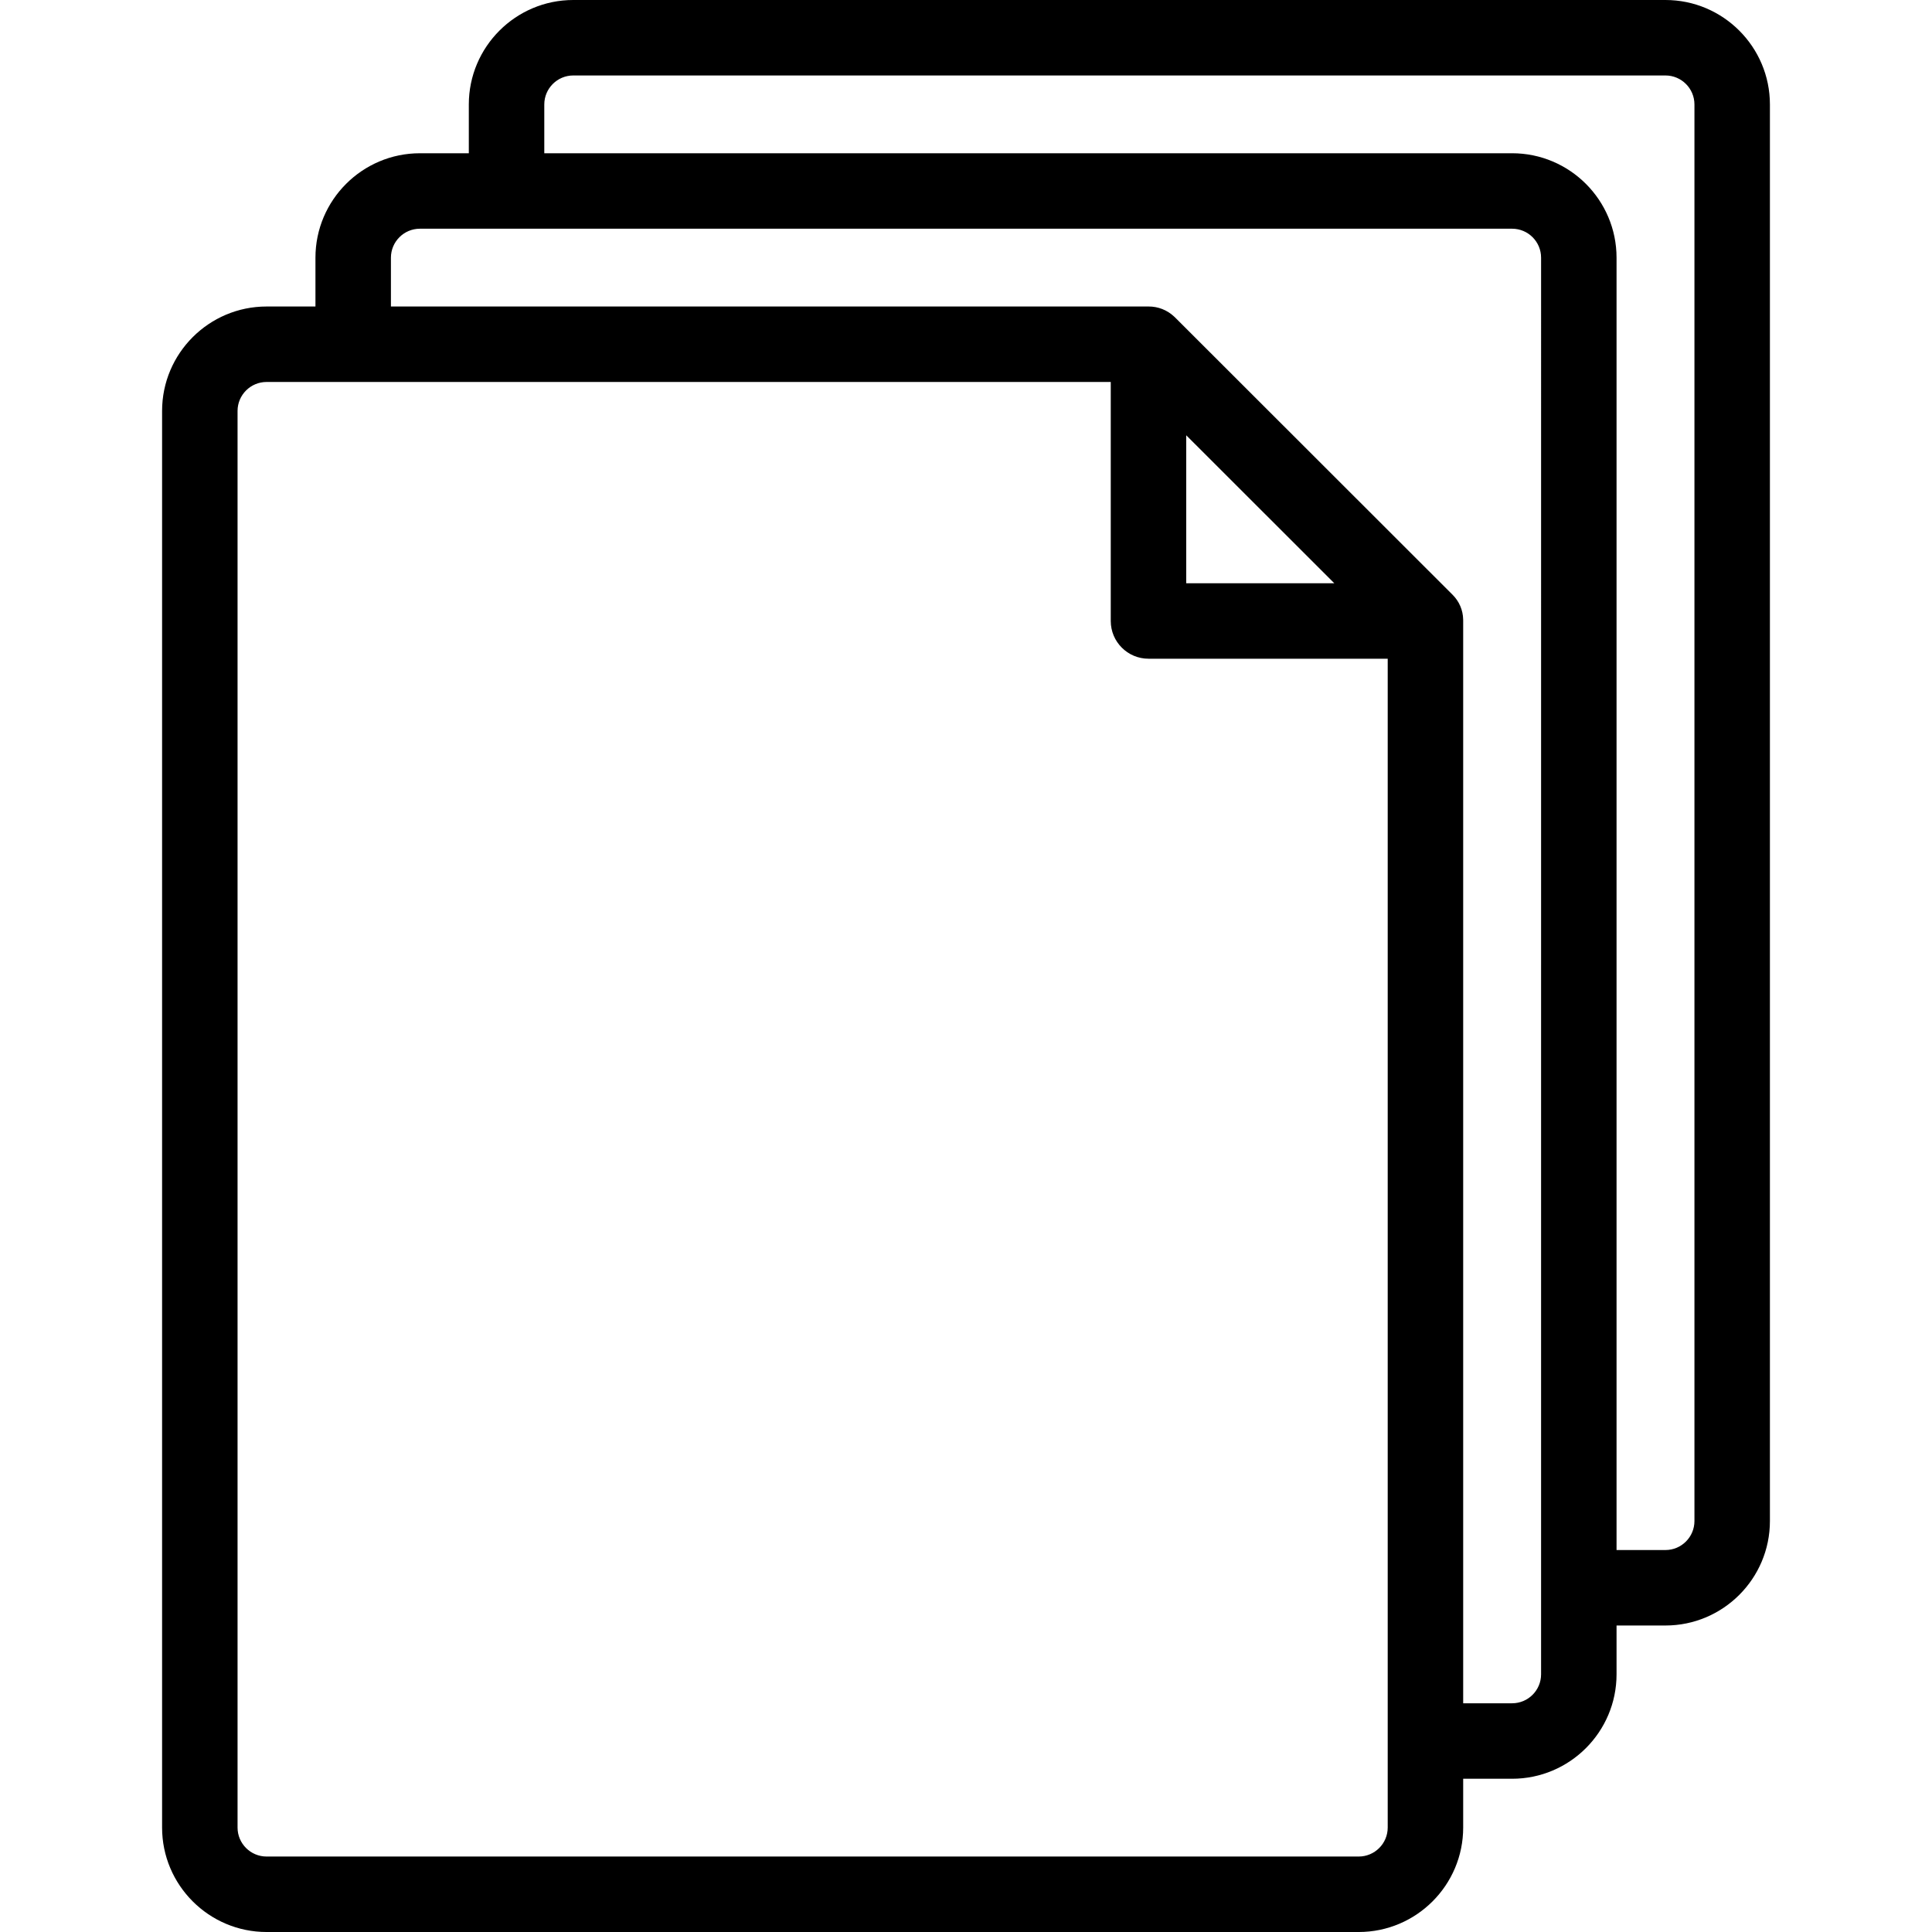
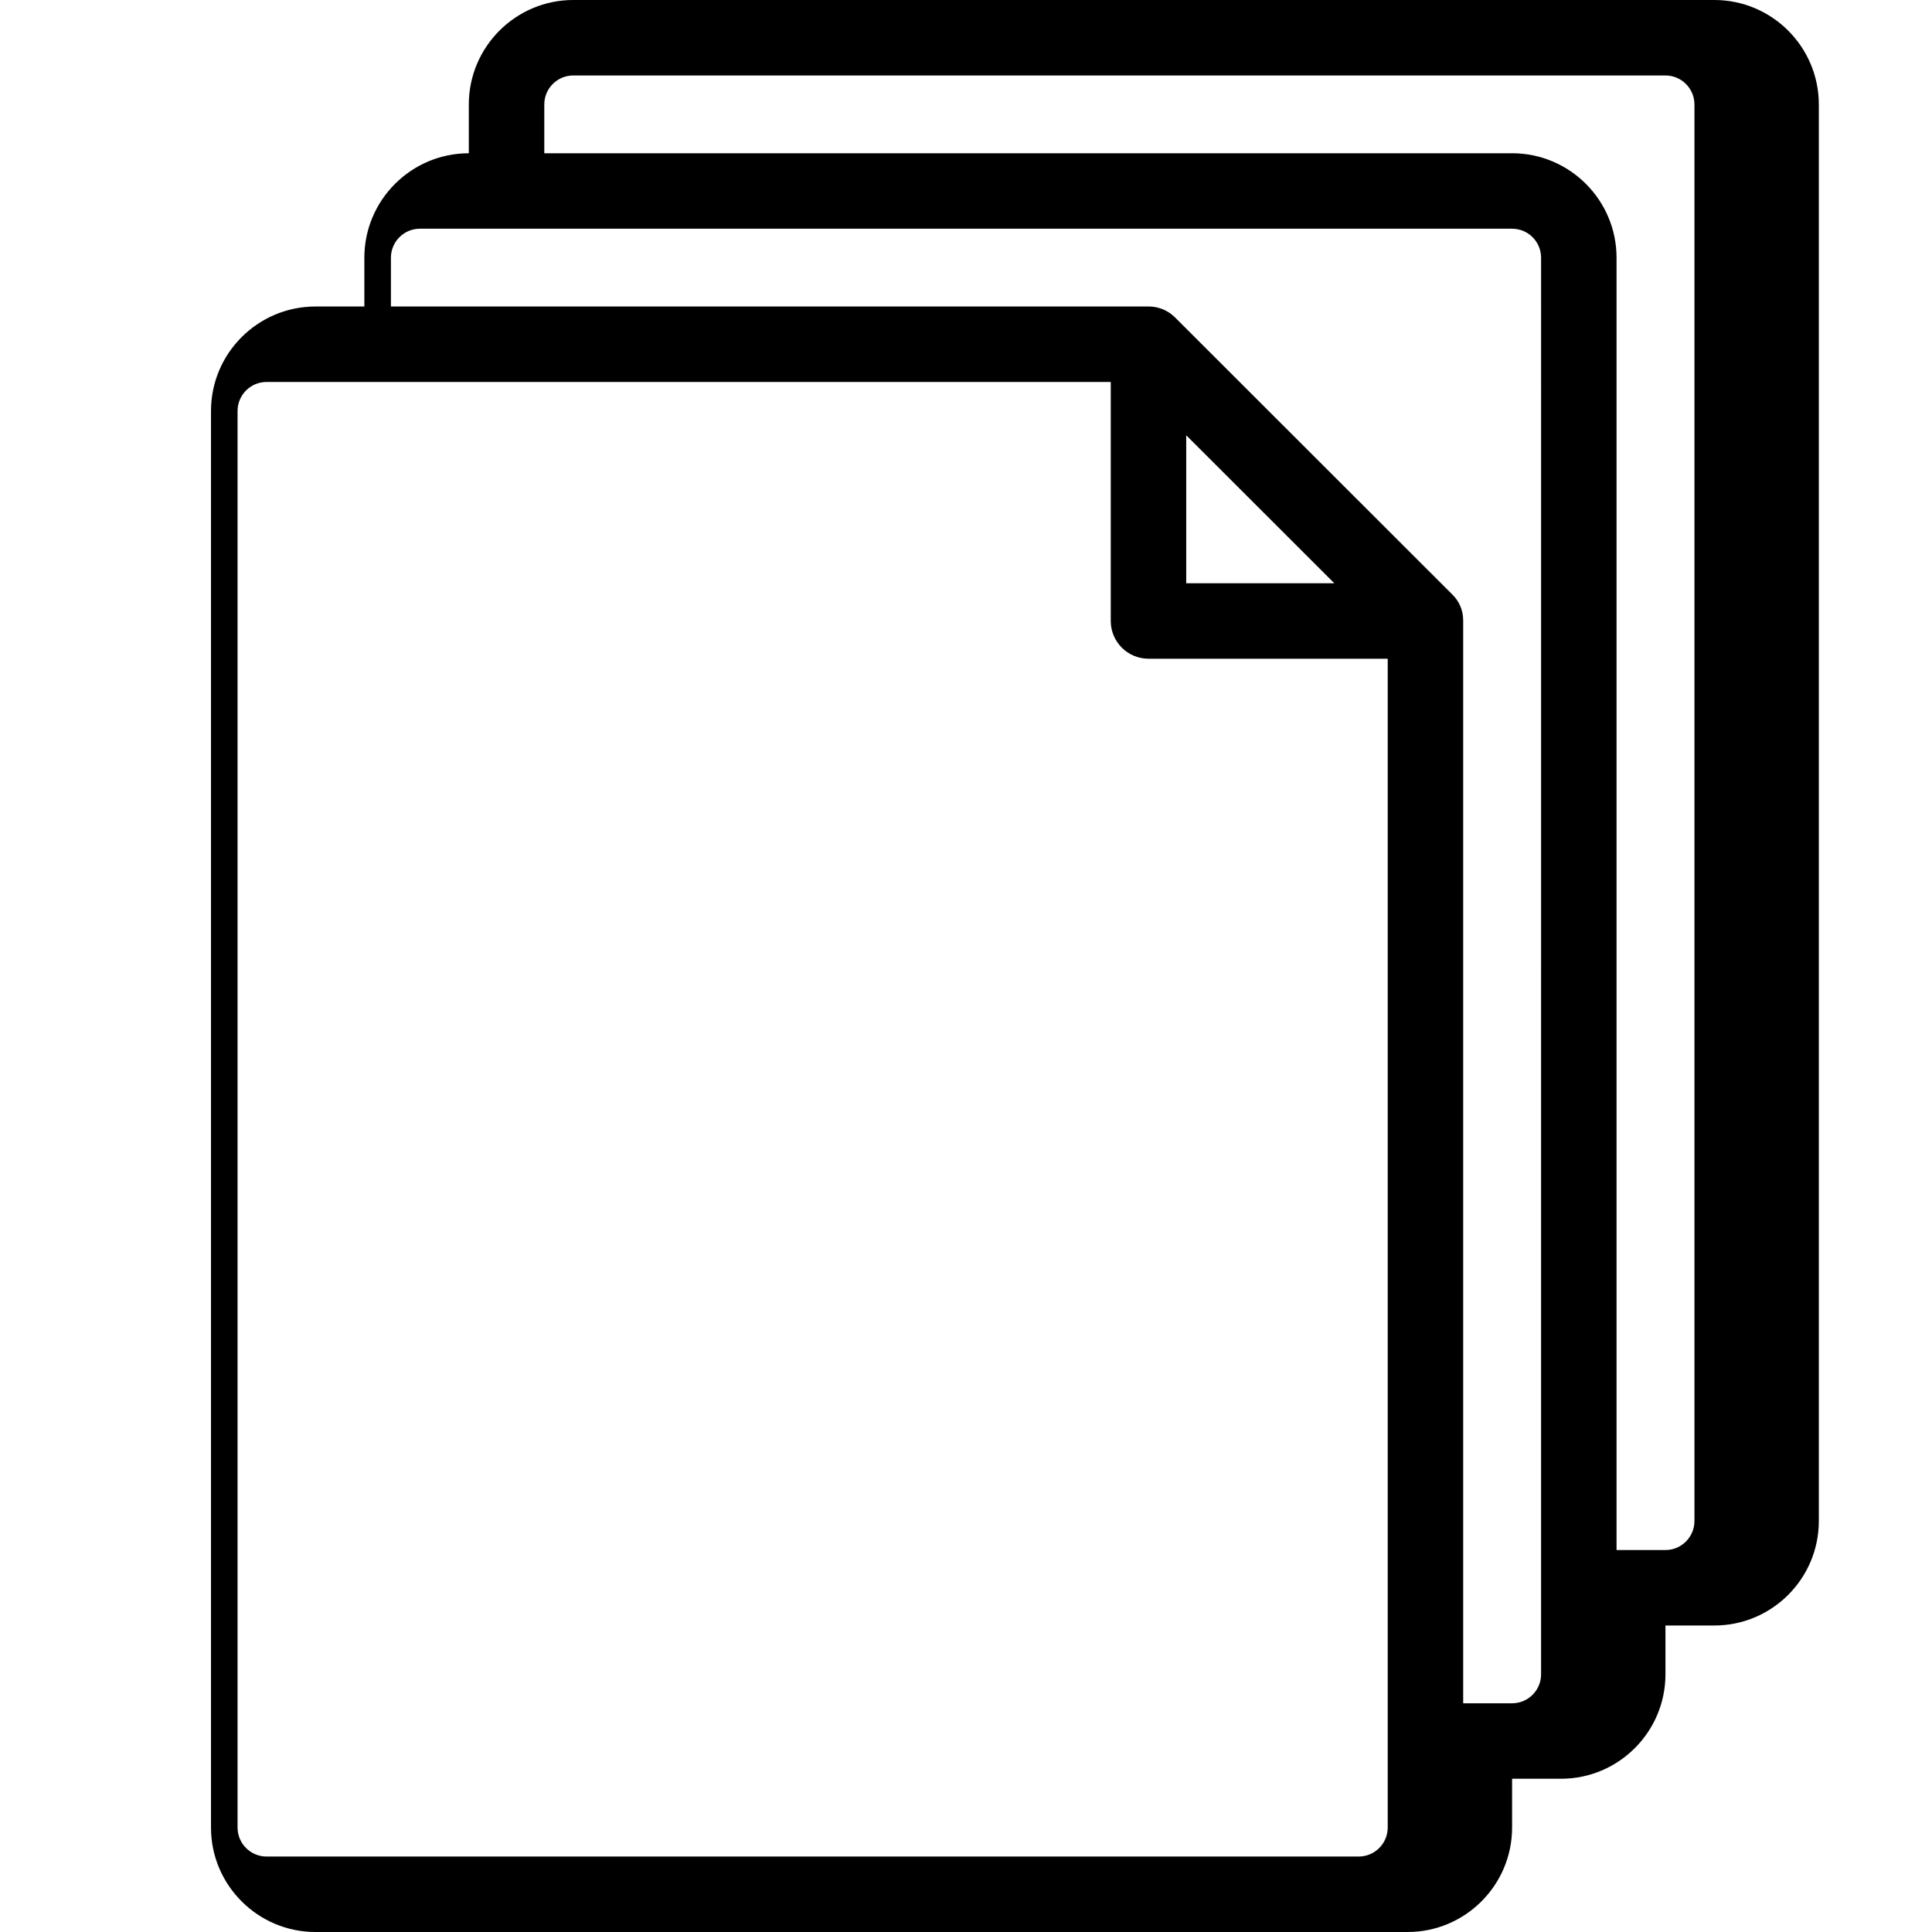
<svg xmlns="http://www.w3.org/2000/svg" id="Capa_1" enable-background="new 0 0 512 512" height="512" viewBox="0 0 512 512" width="512">
-   <path d="m441.363 0h-289.438c-15.265 0-27.683 12.418-27.683 27.683v12.931h-12.961c-15.265 0-27.683 12.418-27.683 27.683v12.93h-12.953c-15.269 0-27.69 12.416-27.69 27.677v375.421c0 15.261 12.421 27.677 27.69 27.677h289.424c15.268 0 27.69-12.416 27.69-27.677v-12.937h12.961c15.265 0 27.683-12.418 27.683-27.683v-12.93h12.961c15.265 0 27.683-12.419 27.683-27.684v-375.408c-.002-15.265-12.42-27.683-27.684-27.683zm-81.294 492h-289.424c-4.24 0-7.69-3.443-7.69-7.677v-375.421c0-4.233 3.45-7.677 7.69-7.677h223.717v63.341c0 5.522 4.478 10 10 10h63.397v309.757c-.001 4.234-3.45 7.677-7.69 7.677zm-6.466-337.434h-39.241v-39.212zm54.799 289.138c0 4.243-3.44 7.683-7.683 7.683h-12.961v-286.771c0-.003-.003-.187-.008-.476-.043-2.436-1.045-4.761-2.766-6.487-.001-.001-.001-.001-.001-.001-.052-.054-73.553-73.501-73.553-73.501-.01-.01-.12-.113-.293-.276-1.834-1.716-4.261-2.667-6.773-2.65h-.002-200.764v-12.93c0-4.243 3.44-7.683 7.683-7.683h289.438c4.243 0 7.683 3.44 7.683 7.683zm40.643-40.613c0 4.236-3.446 7.684-7.683 7.684h-12.961v-342.479c0-15.265-12.418-27.683-27.683-27.683h-256.476v-12.93c0-4.236 3.447-7.683 7.683-7.683h289.437c4.236 0 7.683 3.446 7.683 7.683z" />
+   <path d="m441.363 0h-289.438c-15.265 0-27.683 12.418-27.683 27.683v12.931c-15.265 0-27.683 12.418-27.683 27.683v12.93h-12.953c-15.269 0-27.69 12.416-27.69 27.677v375.421c0 15.261 12.421 27.677 27.69 27.677h289.424c15.268 0 27.69-12.416 27.69-27.677v-12.937h12.961c15.265 0 27.683-12.418 27.683-27.683v-12.93h12.961c15.265 0 27.683-12.419 27.683-27.684v-375.408c-.002-15.265-12.42-27.683-27.684-27.683zm-81.294 492h-289.424c-4.24 0-7.69-3.443-7.69-7.677v-375.421c0-4.233 3.45-7.677 7.69-7.677h223.717v63.341c0 5.522 4.478 10 10 10h63.397v309.757c-.001 4.234-3.45 7.677-7.69 7.677zm-6.466-337.434h-39.241v-39.212zm54.799 289.138c0 4.243-3.44 7.683-7.683 7.683h-12.961v-286.771c0-.003-.003-.187-.008-.476-.043-2.436-1.045-4.761-2.766-6.487-.001-.001-.001-.001-.001-.001-.052-.054-73.553-73.501-73.553-73.501-.01-.01-.12-.113-.293-.276-1.834-1.716-4.261-2.667-6.773-2.65h-.002-200.764v-12.93c0-4.243 3.44-7.683 7.683-7.683h289.438c4.243 0 7.683 3.44 7.683 7.683zm40.643-40.613c0 4.236-3.446 7.684-7.683 7.684h-12.961v-342.479c0-15.265-12.418-27.683-27.683-27.683h-256.476v-12.93c0-4.236 3.447-7.683 7.683-7.683h289.437c4.236 0 7.683 3.446 7.683 7.683z" />
</svg>